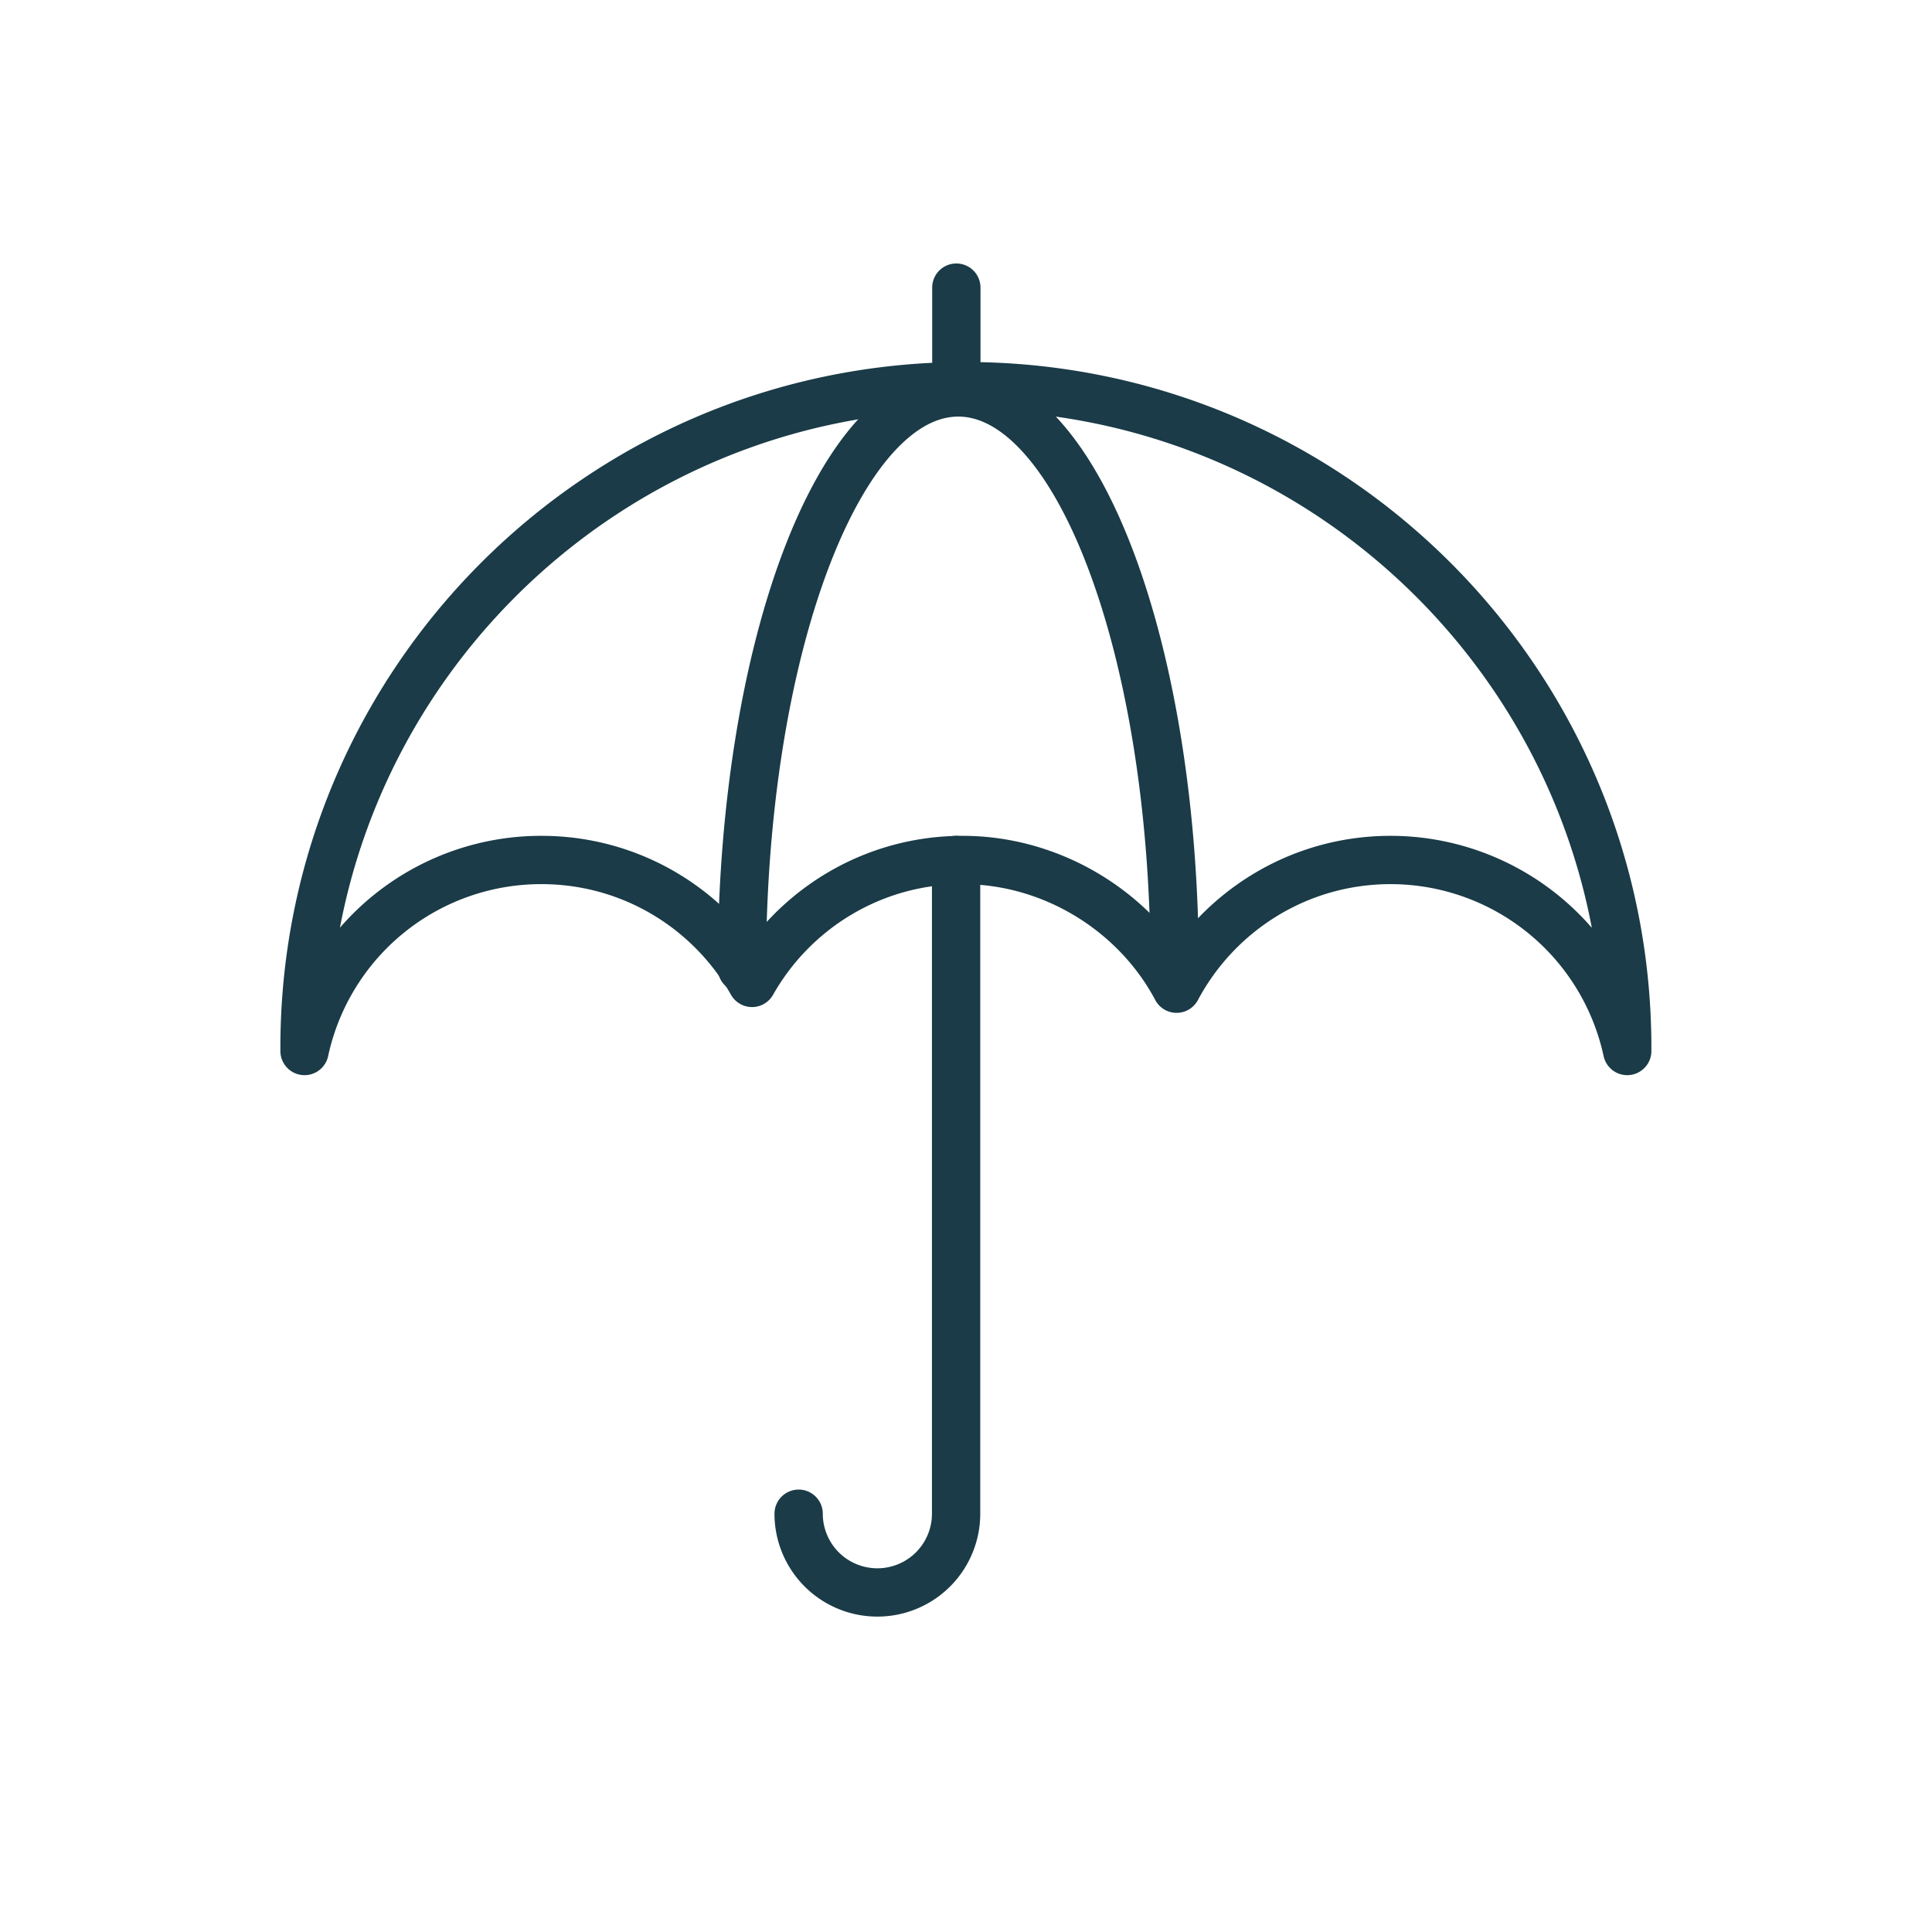
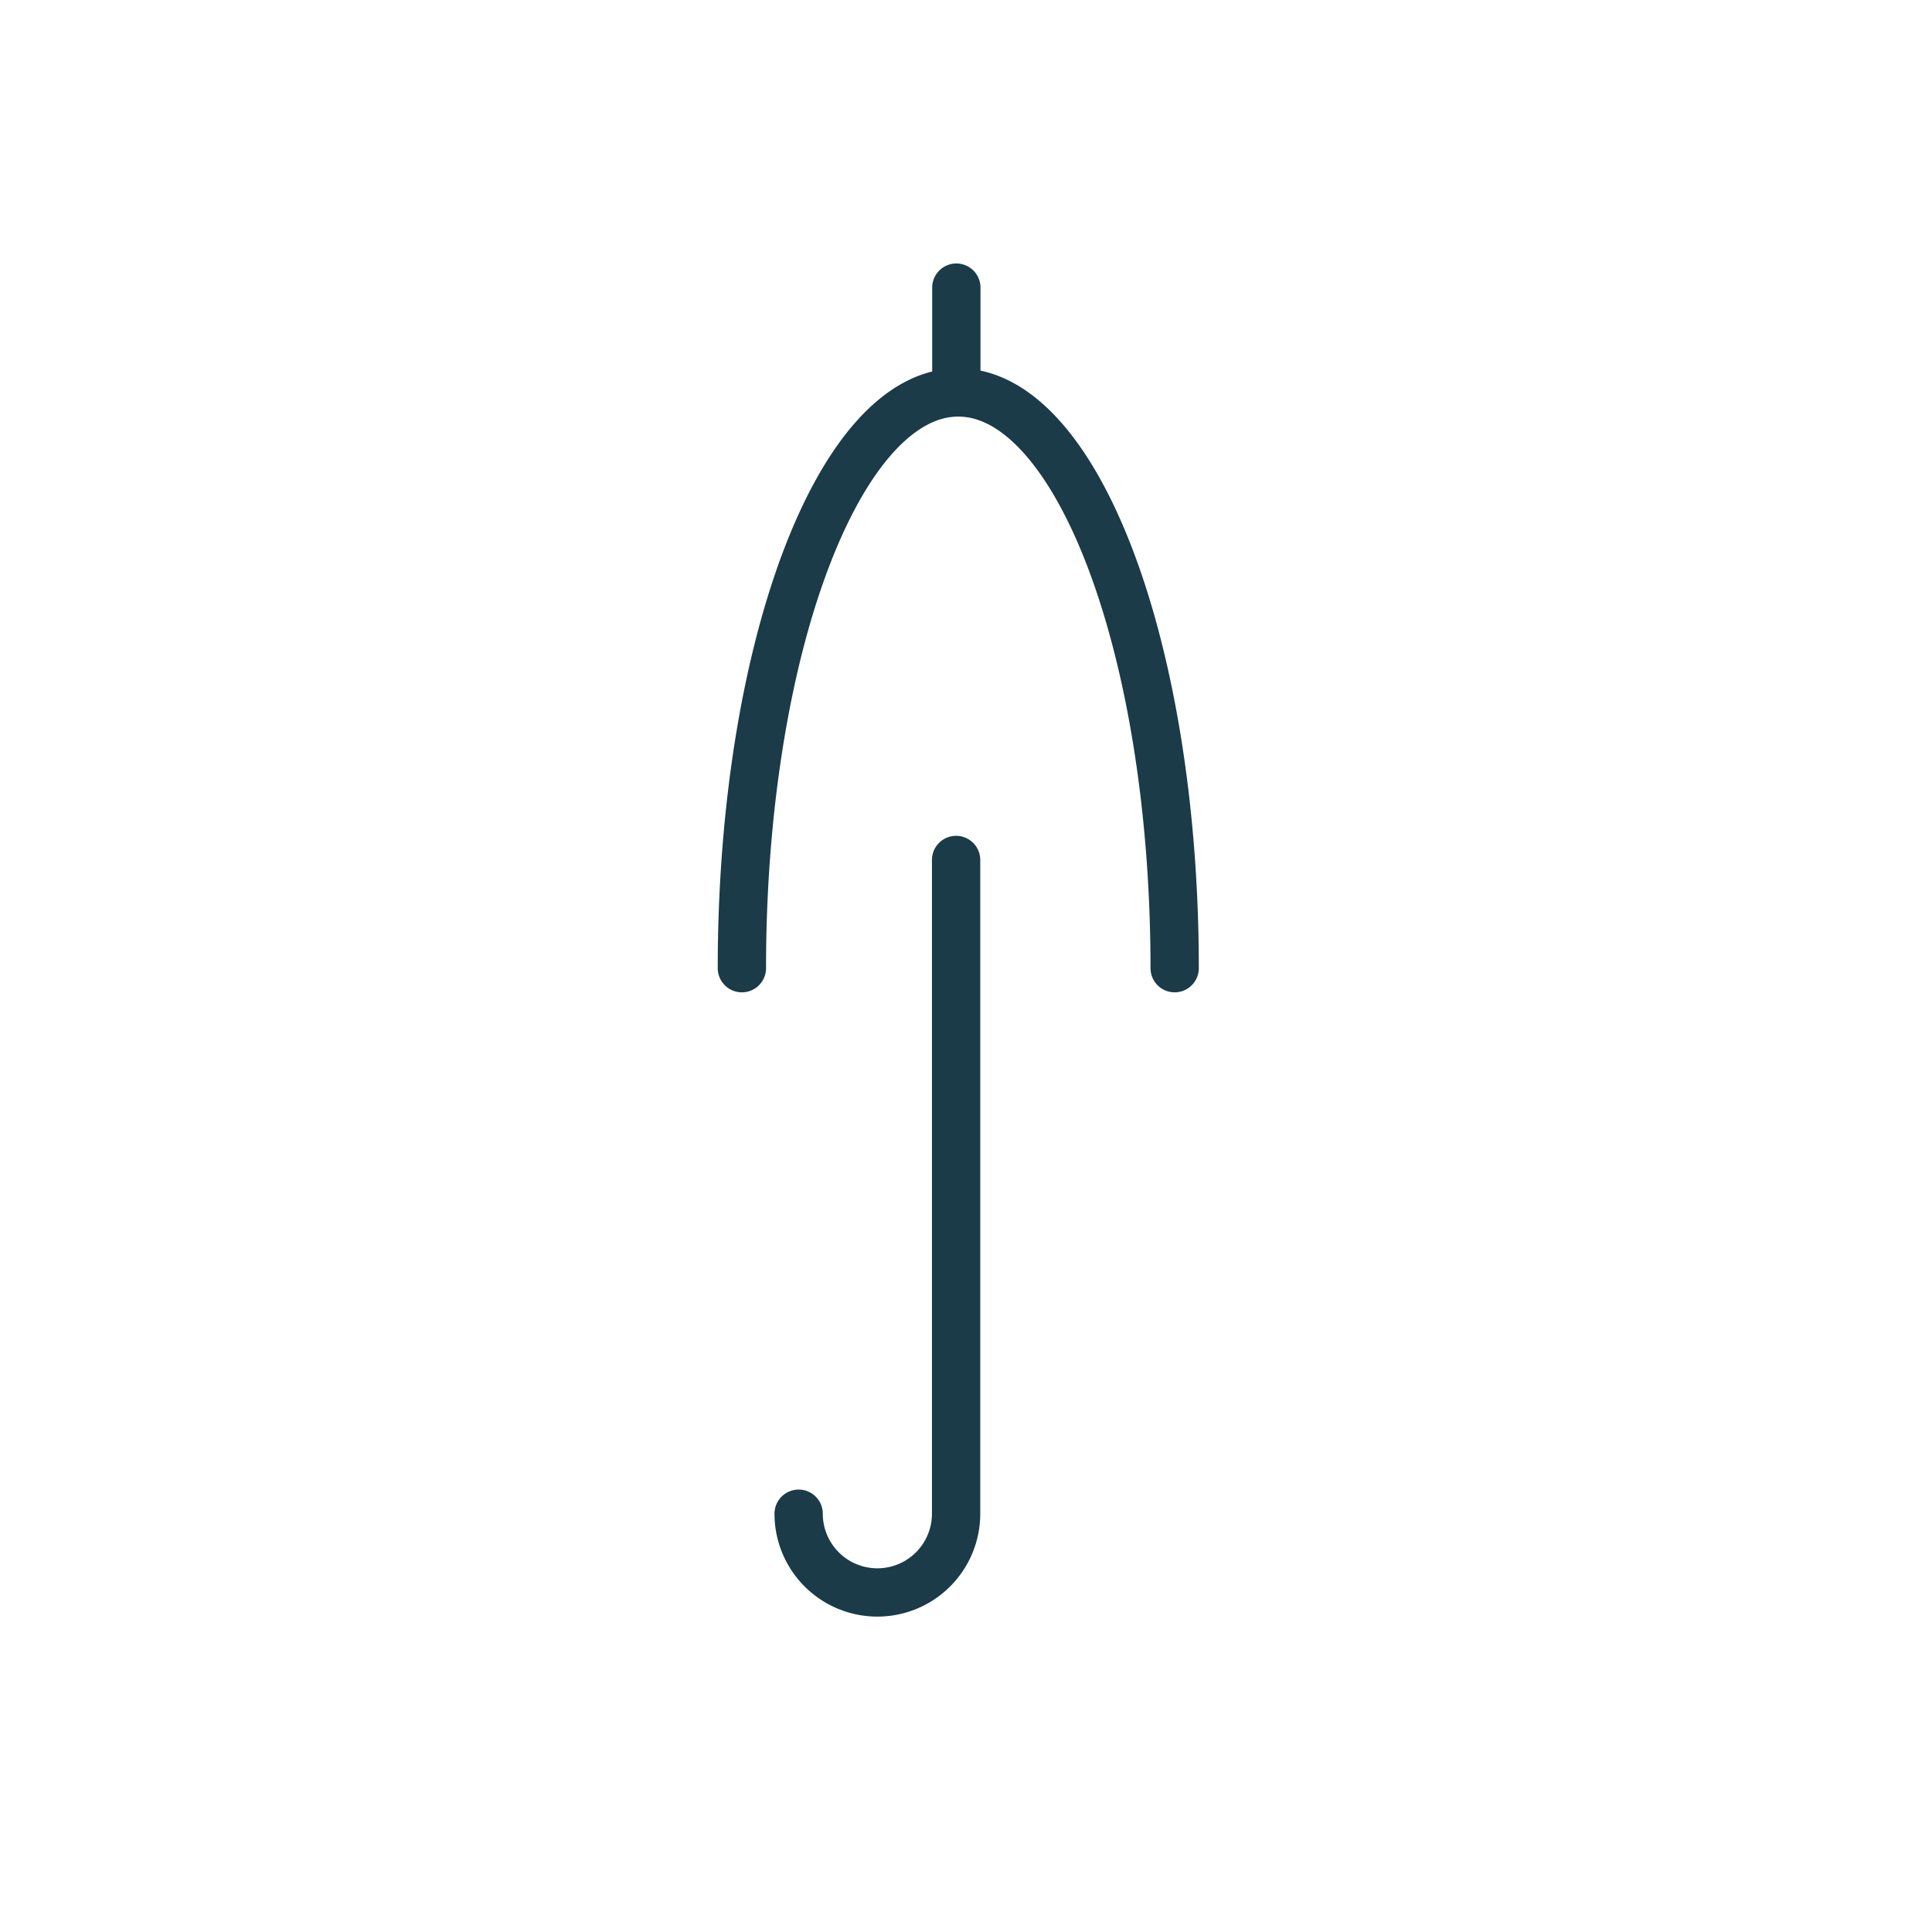
<svg xmlns="http://www.w3.org/2000/svg" viewBox="0 0 80 80" fill="none" stroke="#1a3b47" stroke-linejoin="round" stroke-width="2" width="80" height="80">
-   <path d="M22.42 35.61c3.74 0 7 2.05 8.72 5.09 1.72-3.04 4.98-5.09 8.72-5.09s7.18 2.16 8.86 5.33c1.69-3.17 5.02-5.33 8.86-5.33a10.03 10.03 0 0 1 9.8 7.91v-.14c0-15.13-12.26-27.39-27.39-27.39S12.61 28.25 12.61 43.38v.14a10.02 10.02 0 0 1 9.8-7.91z" />
  <path d="M39.6 15.46v-3.55m-8.88 28.18c0-13.17 4.02-23.84 8.96-23.84s8.96 10.68 8.96 23.84M33.07 62.68a3.26 3.26 0 1 0 6.52 0V35.61" stroke-linecap="round" />
</svg>